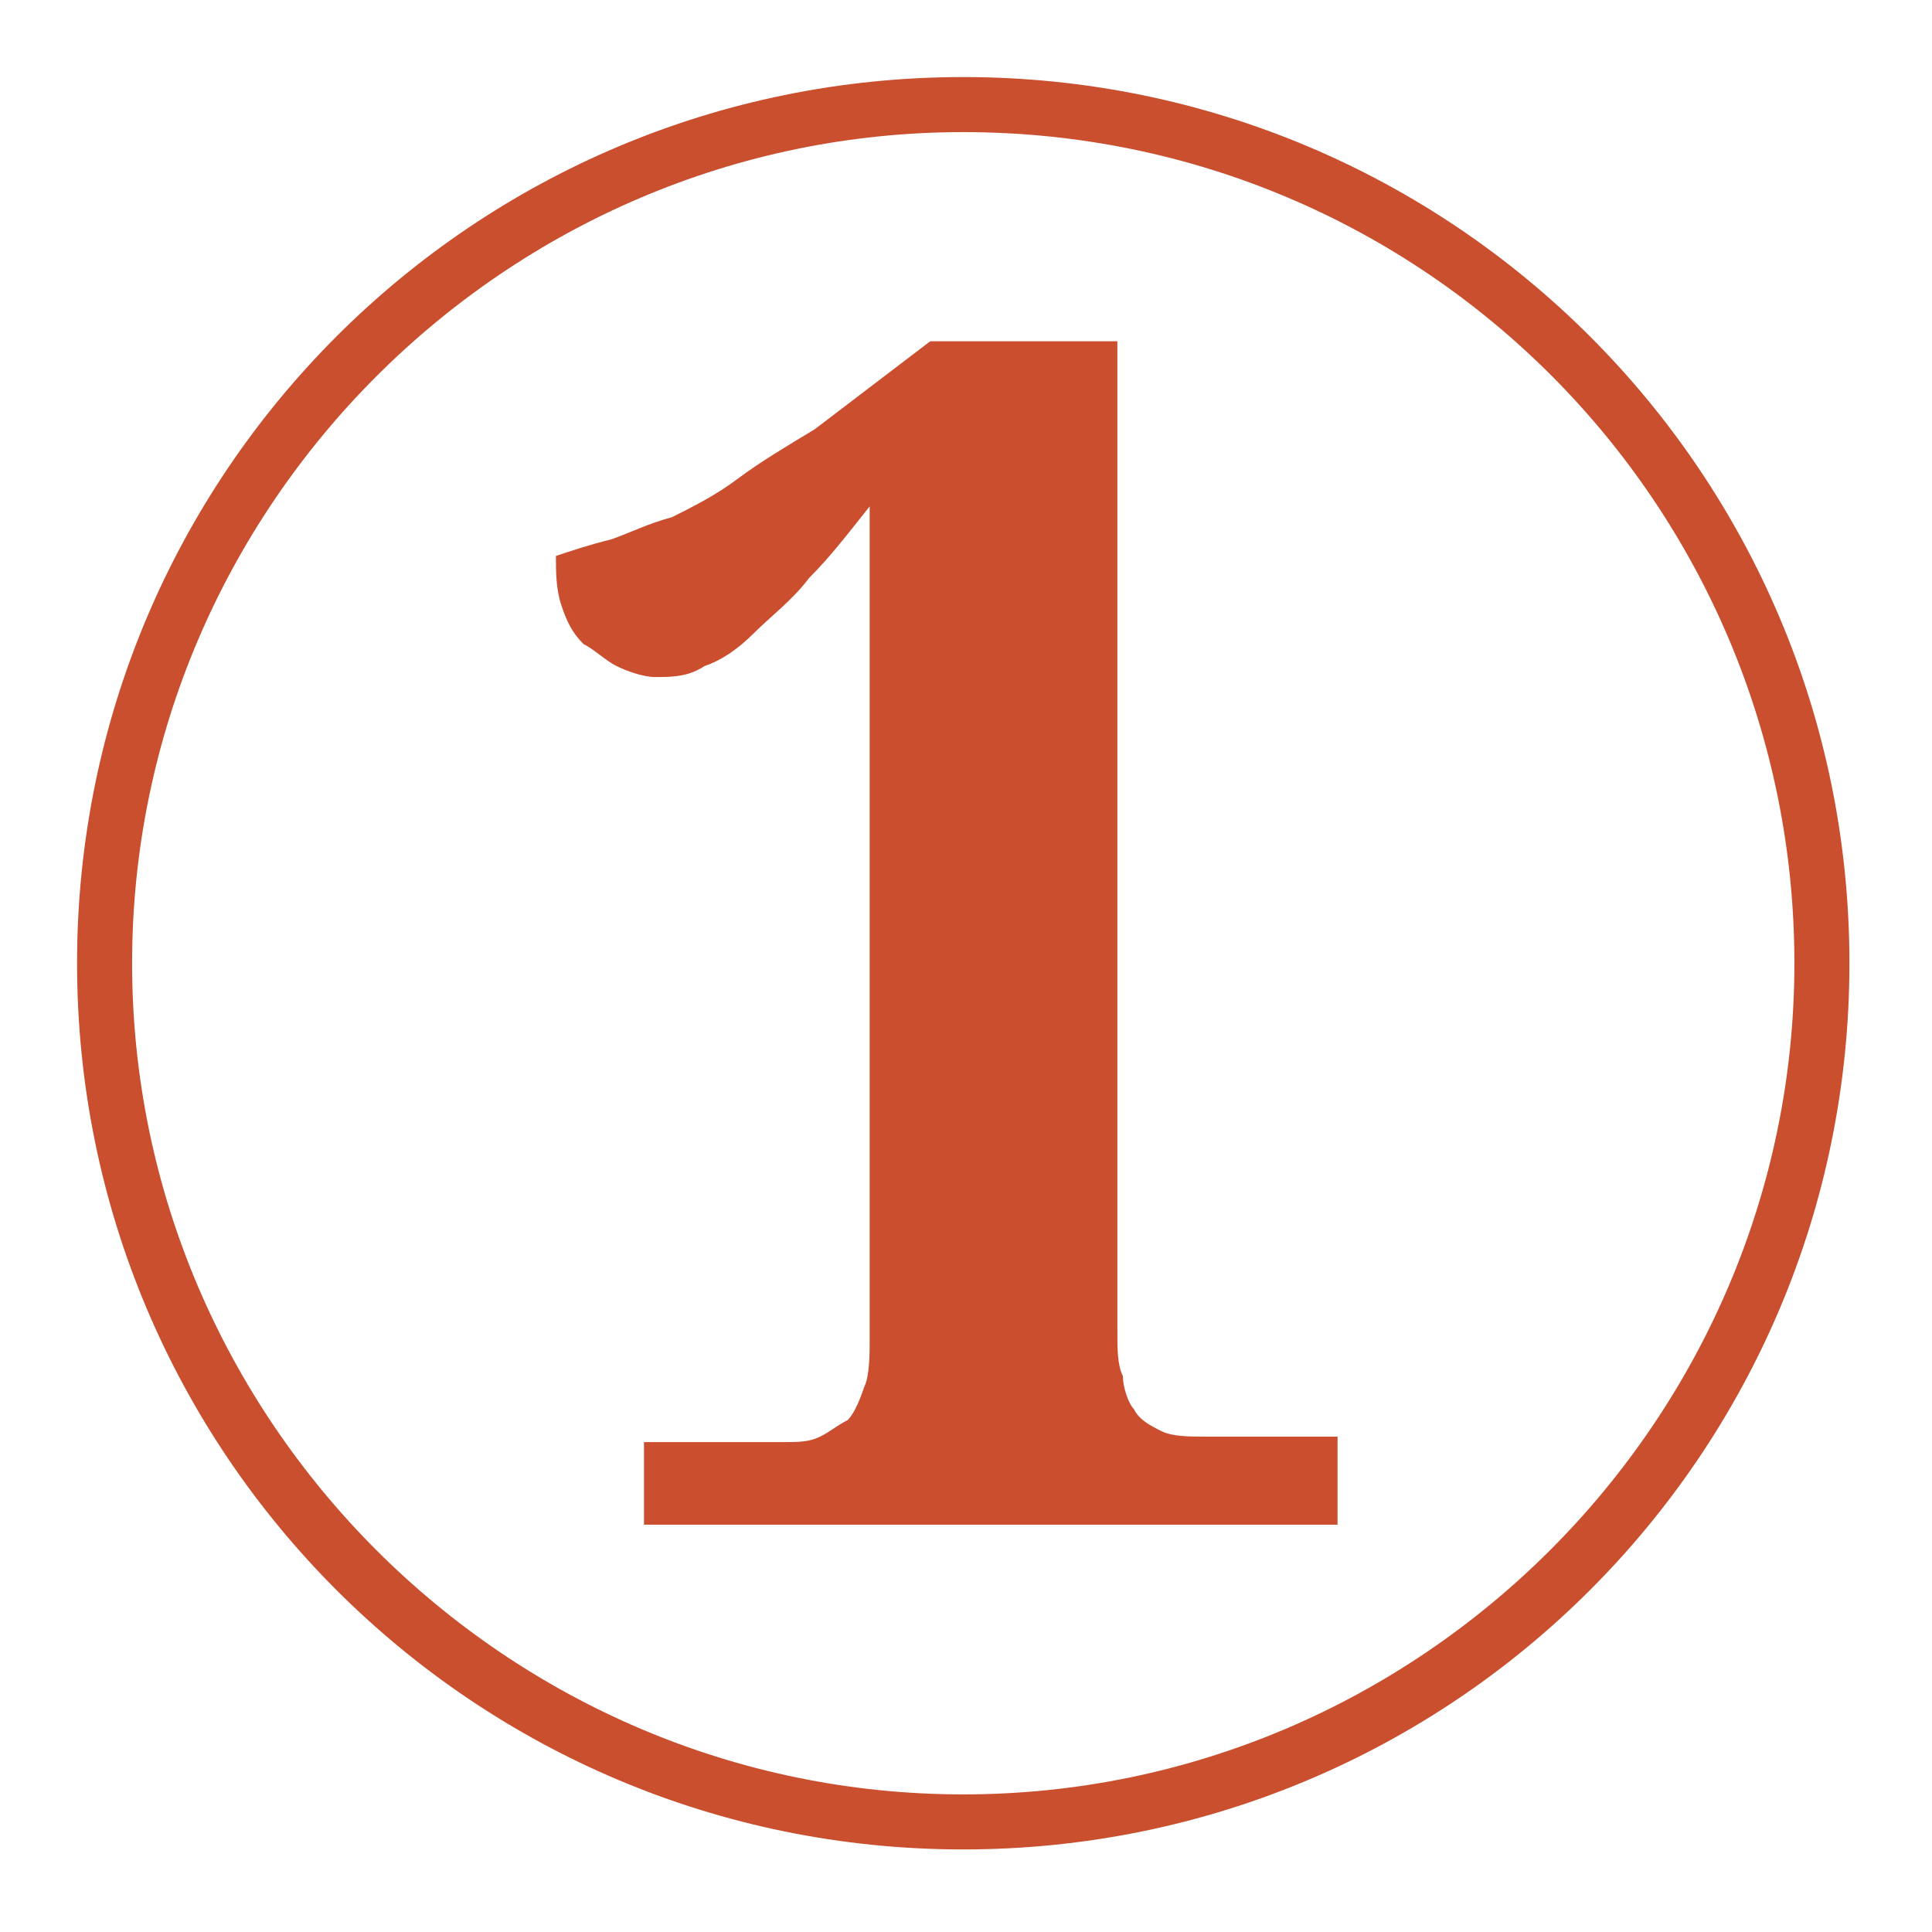
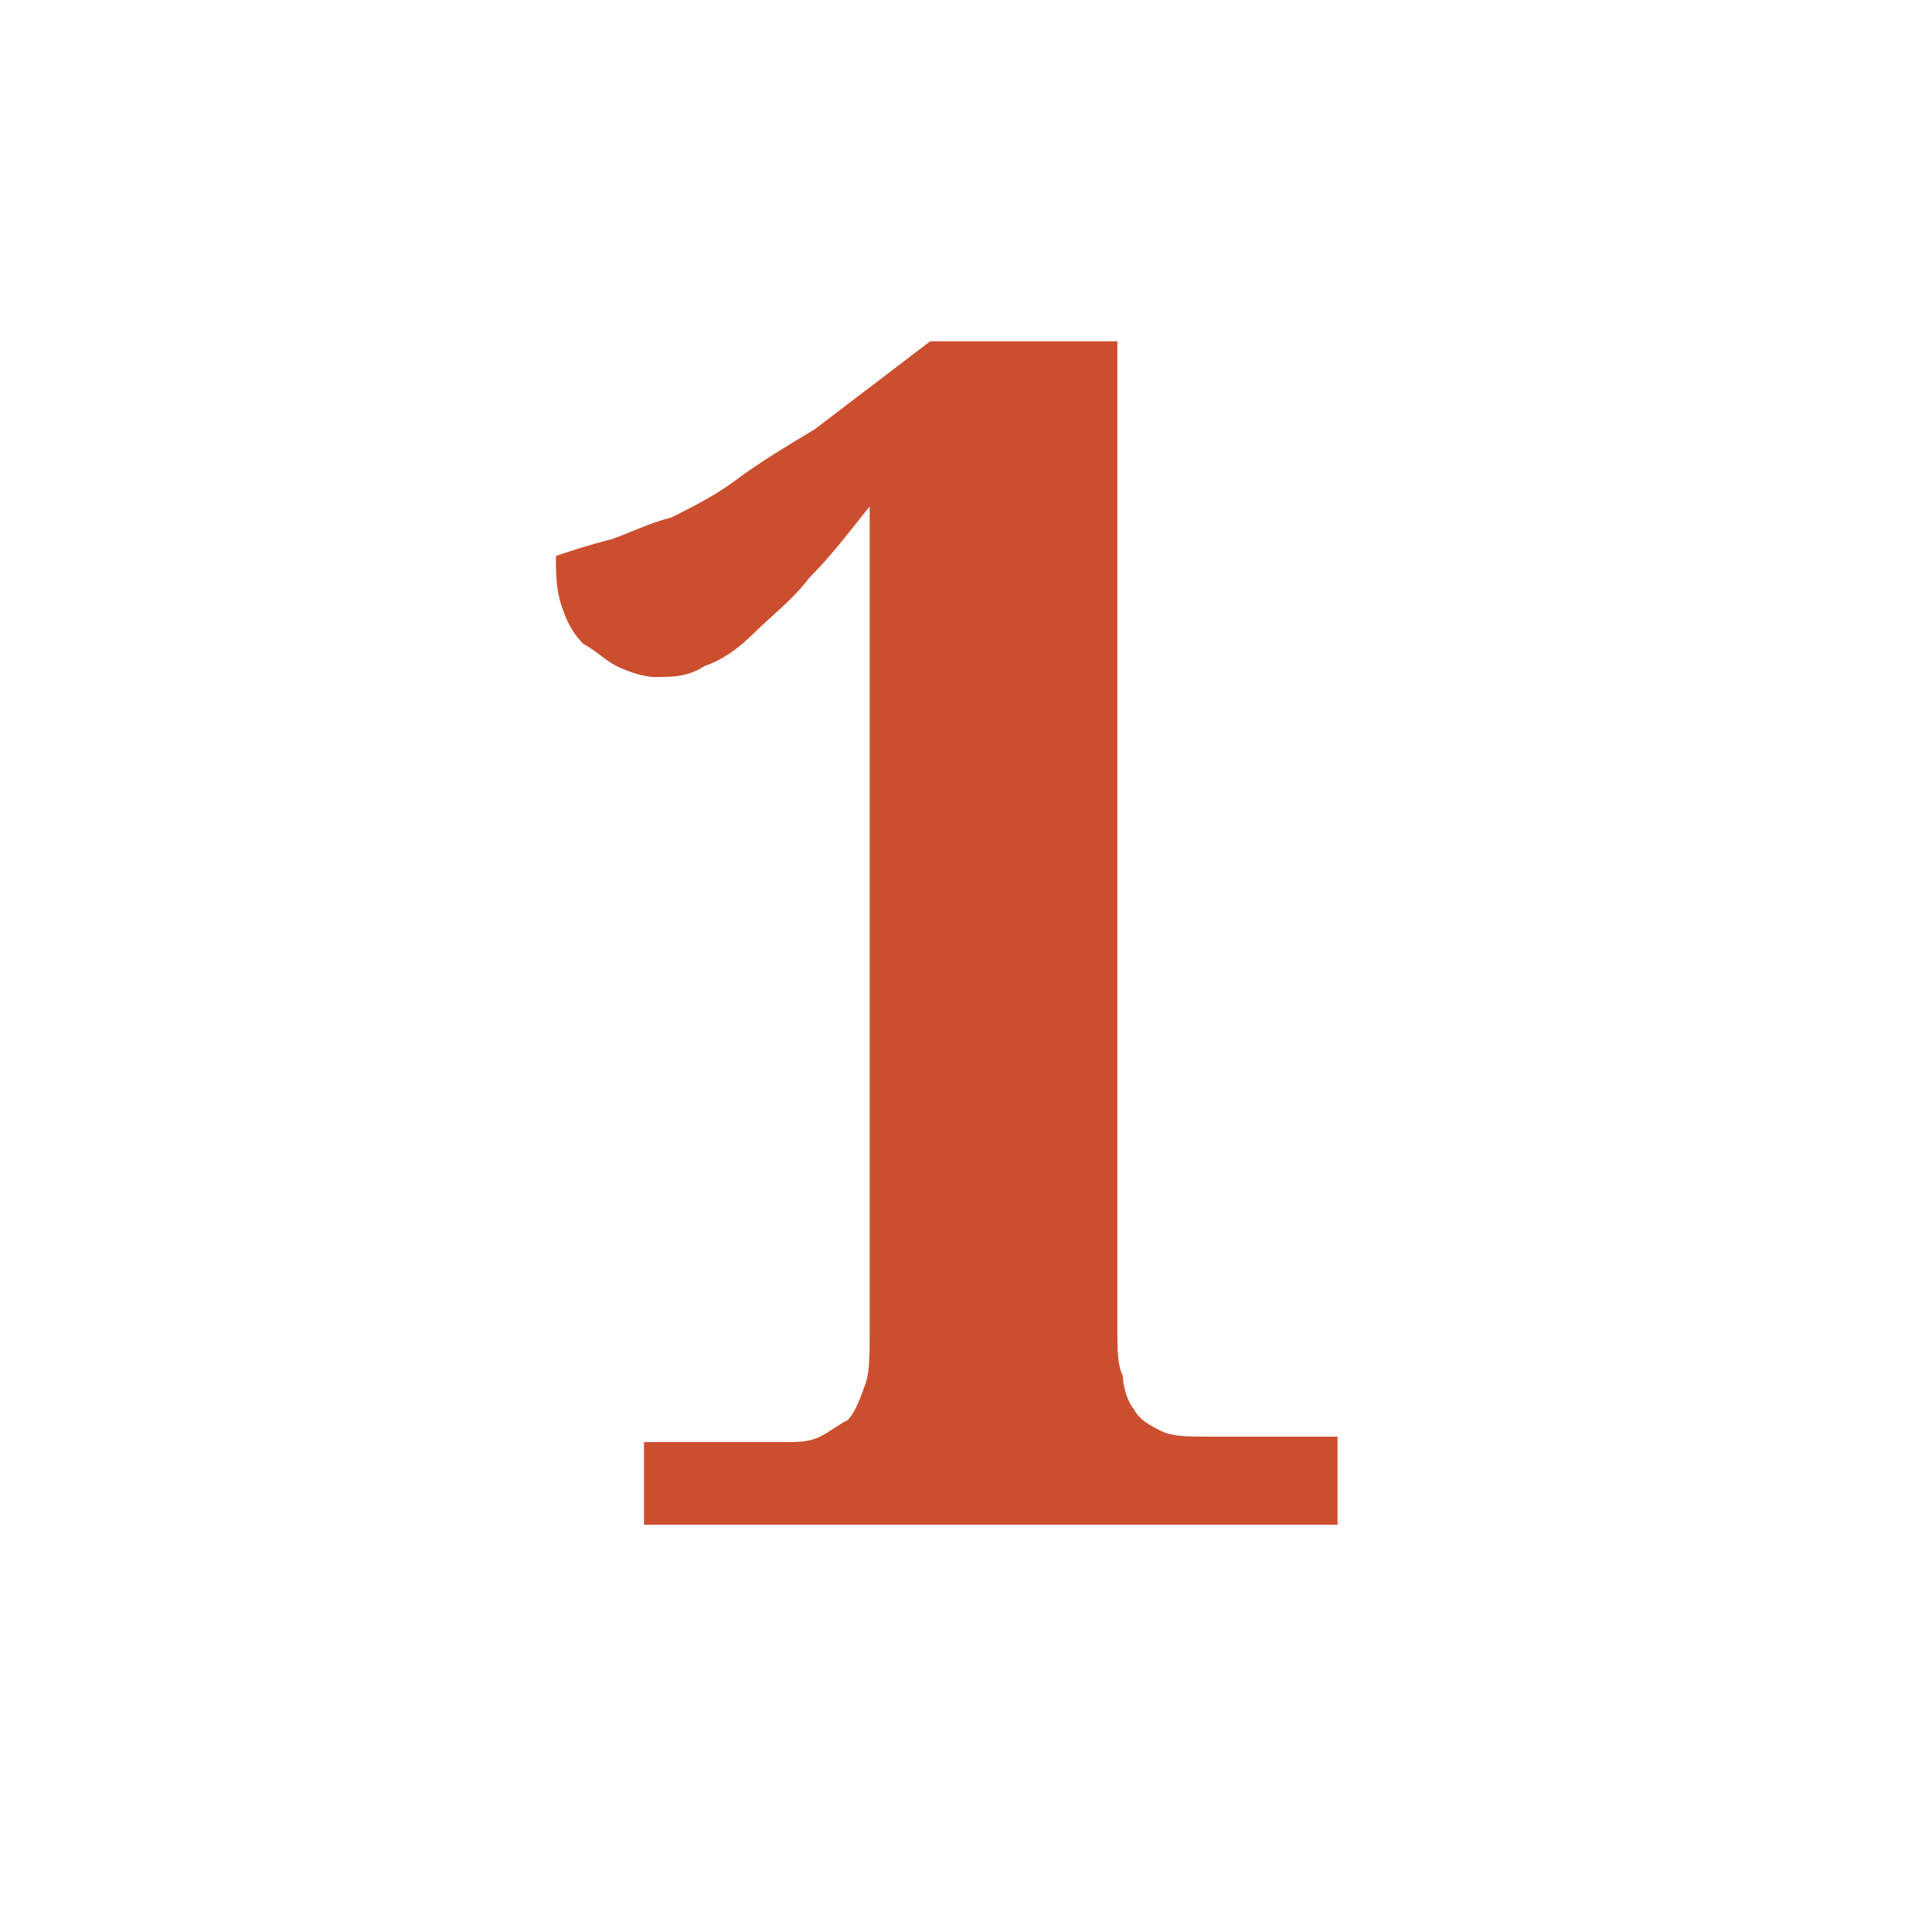
<svg xmlns="http://www.w3.org/2000/svg" version="1.1" id="Ebene_2" x="0px" y="0px" viewBox="0 0 35.1 35.1" enable-background="new 0 0 35.1 35.1" xml:space="preserve">
  <g>
-     <path fill="#CA4F2E" d="M17.5,33.6c-8.9,0-16.1-7.2-16.1-16.1c0-8.9,7.2-16.1,16.1-16.1c8.9,0,16.1,7.2,16.1,16.1   C33.6,26.4,26.4,33.6,17.5,33.6z M17.5,2.4C9.2,2.4,2.4,9.2,2.4,17.5s6.8,15.1,15.1,15.1s15.1-6.8,15.1-15.1S25.9,2.4,17.5,2.4z" />
-   </g>
+     </g>
  <g>
    <path fill="#CB4E2E" d="M11.7,27.8v-1.6h2.5c0.3,0,0.5,0,0.7-0.1c0.2-0.1,0.3-0.2,0.5-0.3c0.1-0.1,0.2-0.3,0.3-0.6   c0.1-0.2,0.1-0.6,0.1-0.9V9.2c-0.4,0.5-0.7,0.9-1.1,1.3c-0.3,0.4-0.7,0.7-1,1c-0.3,0.3-0.6,0.5-0.9,0.6c-0.3,0.2-0.6,0.2-0.9,0.2   c-0.2,0-0.5-0.1-0.7-0.2c-0.2-0.1-0.4-0.3-0.6-0.4c-0.2-0.2-0.3-0.4-0.4-0.7c-0.1-0.3-0.1-0.6-0.1-0.9c0.3-0.1,0.6-0.2,1-0.3   c0.3-0.1,0.7-0.3,1.1-0.4c0.4-0.2,0.8-0.4,1.2-0.7c0.4-0.3,0.9-0.6,1.4-0.9l2.1-1.6h3.4v18c0,0.3,0,0.6,0.1,0.8   c0,0.2,0.1,0.5,0.2,0.6c0.1,0.2,0.3,0.3,0.5,0.4c0.2,0.1,0.5,0.1,0.8,0.1h2.4v1.6H11.7z" />
  </g>
</svg>